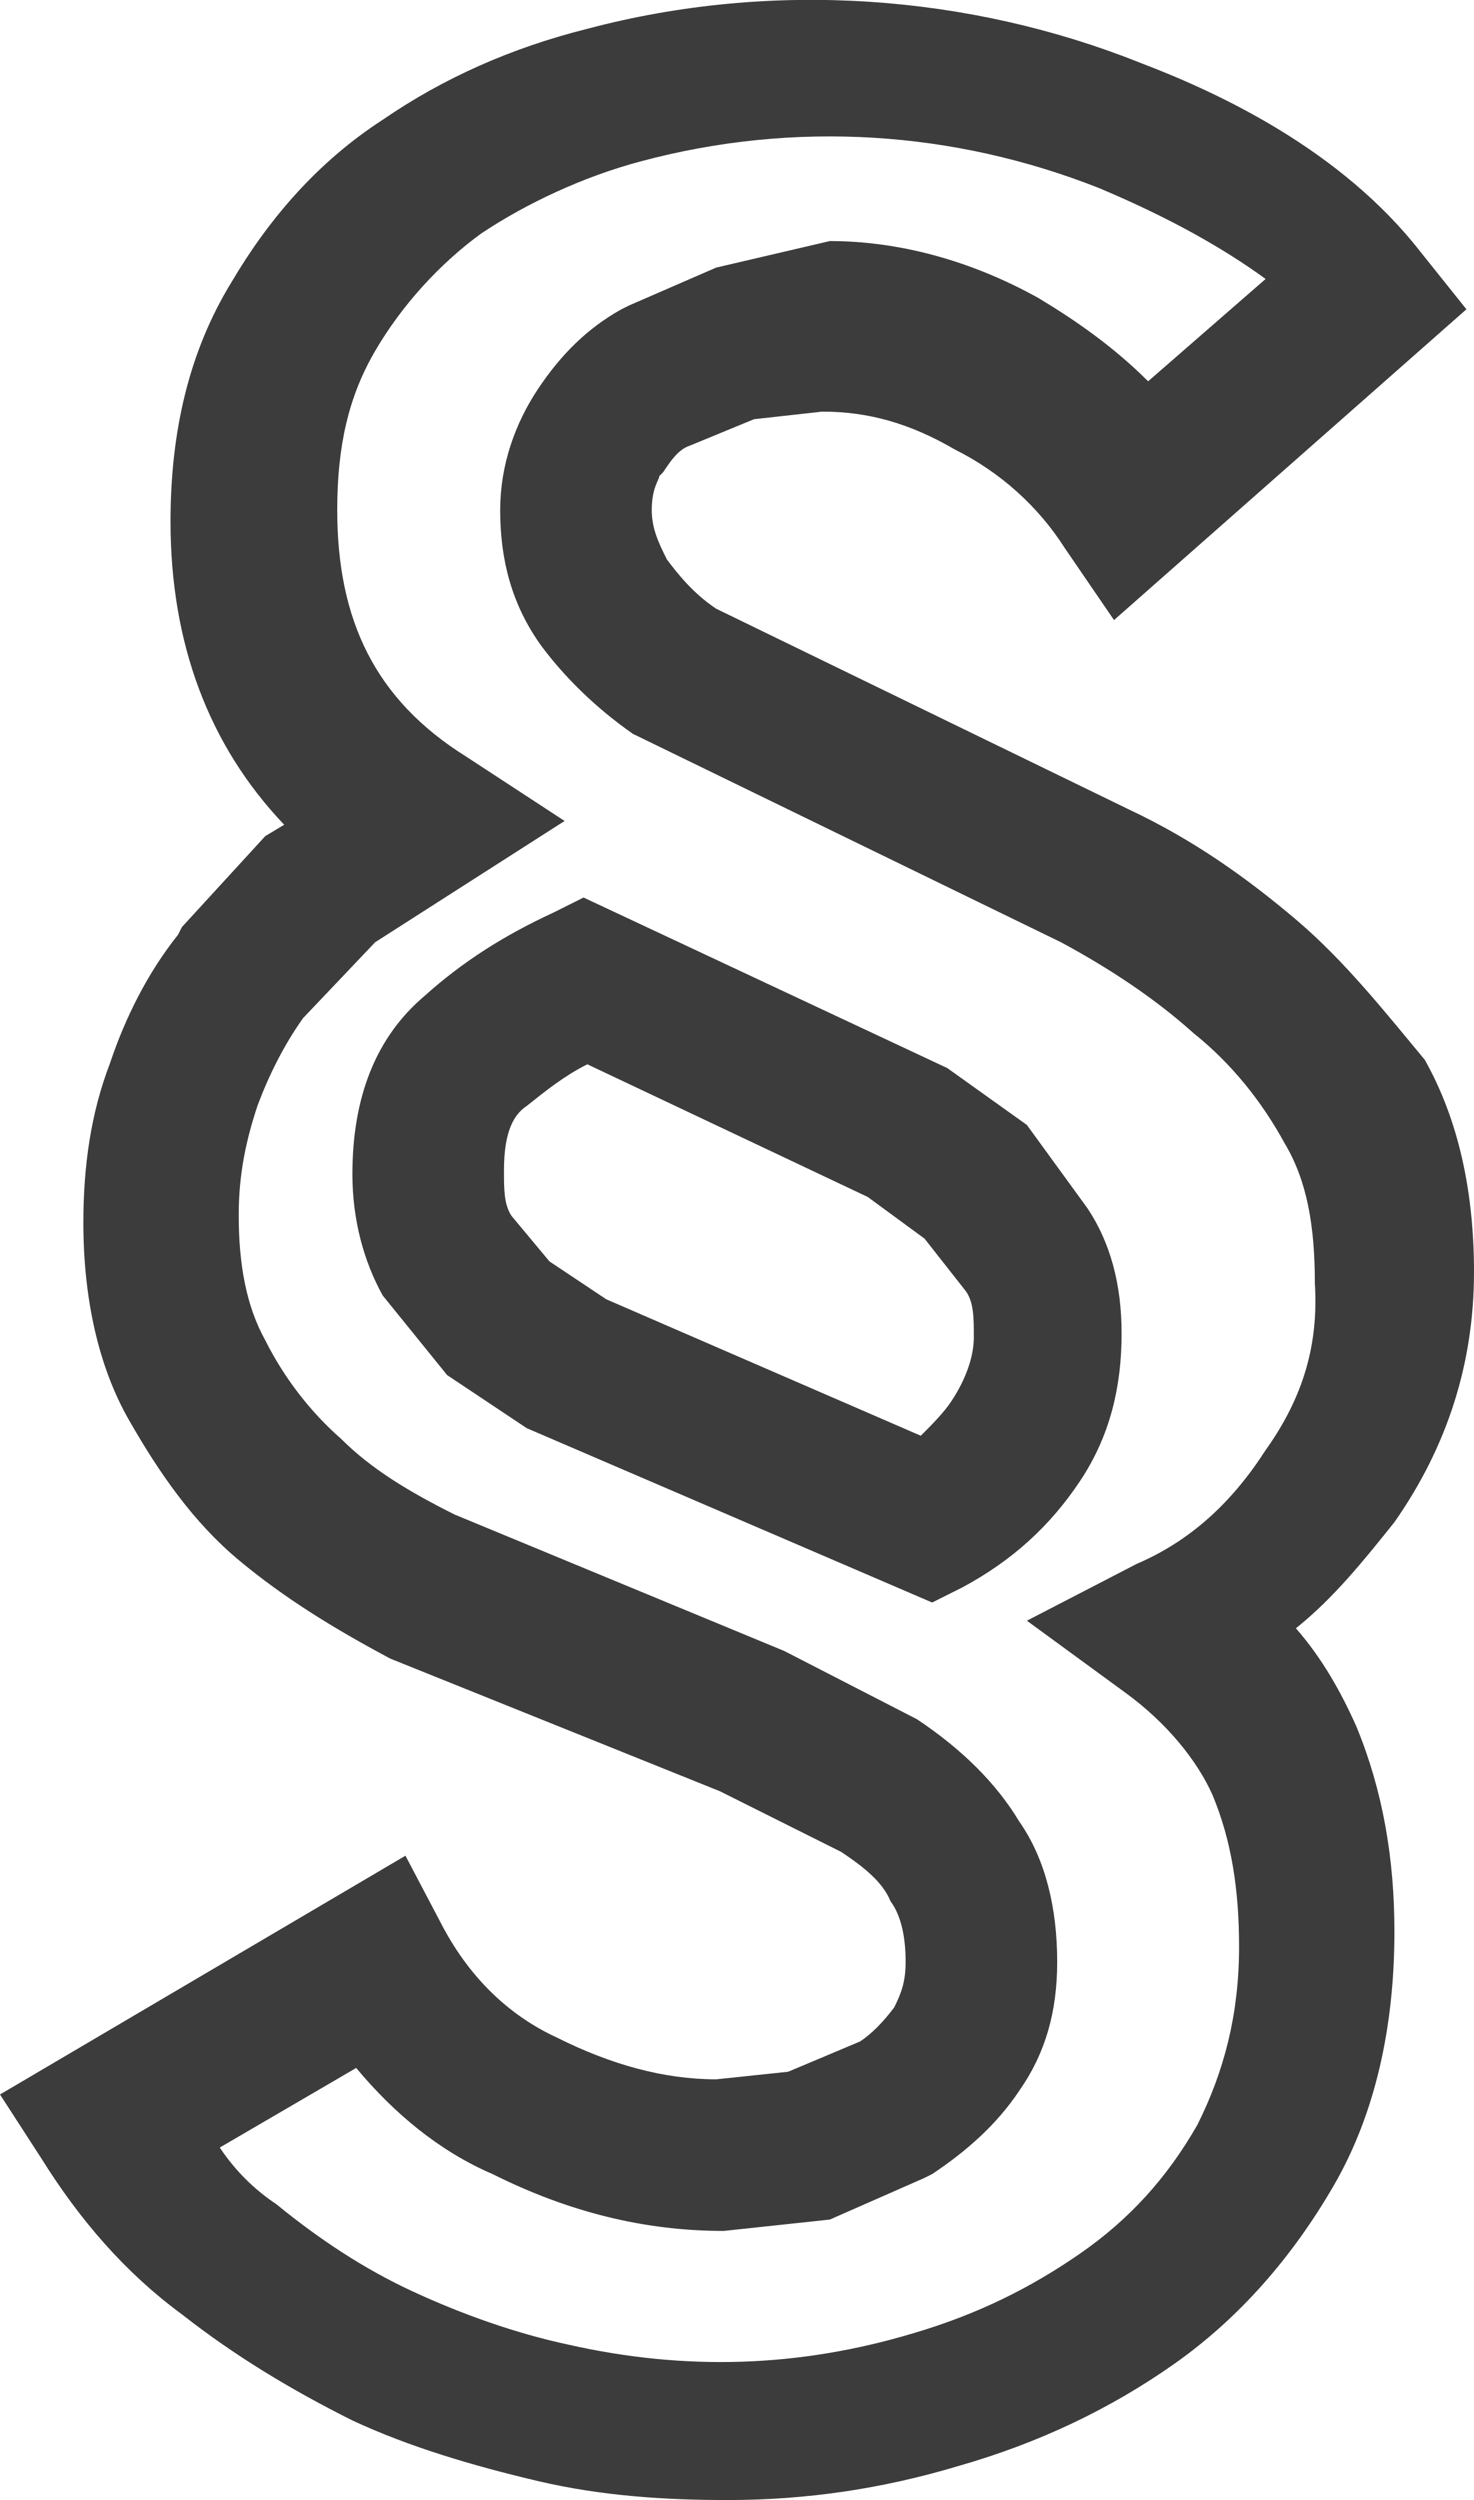
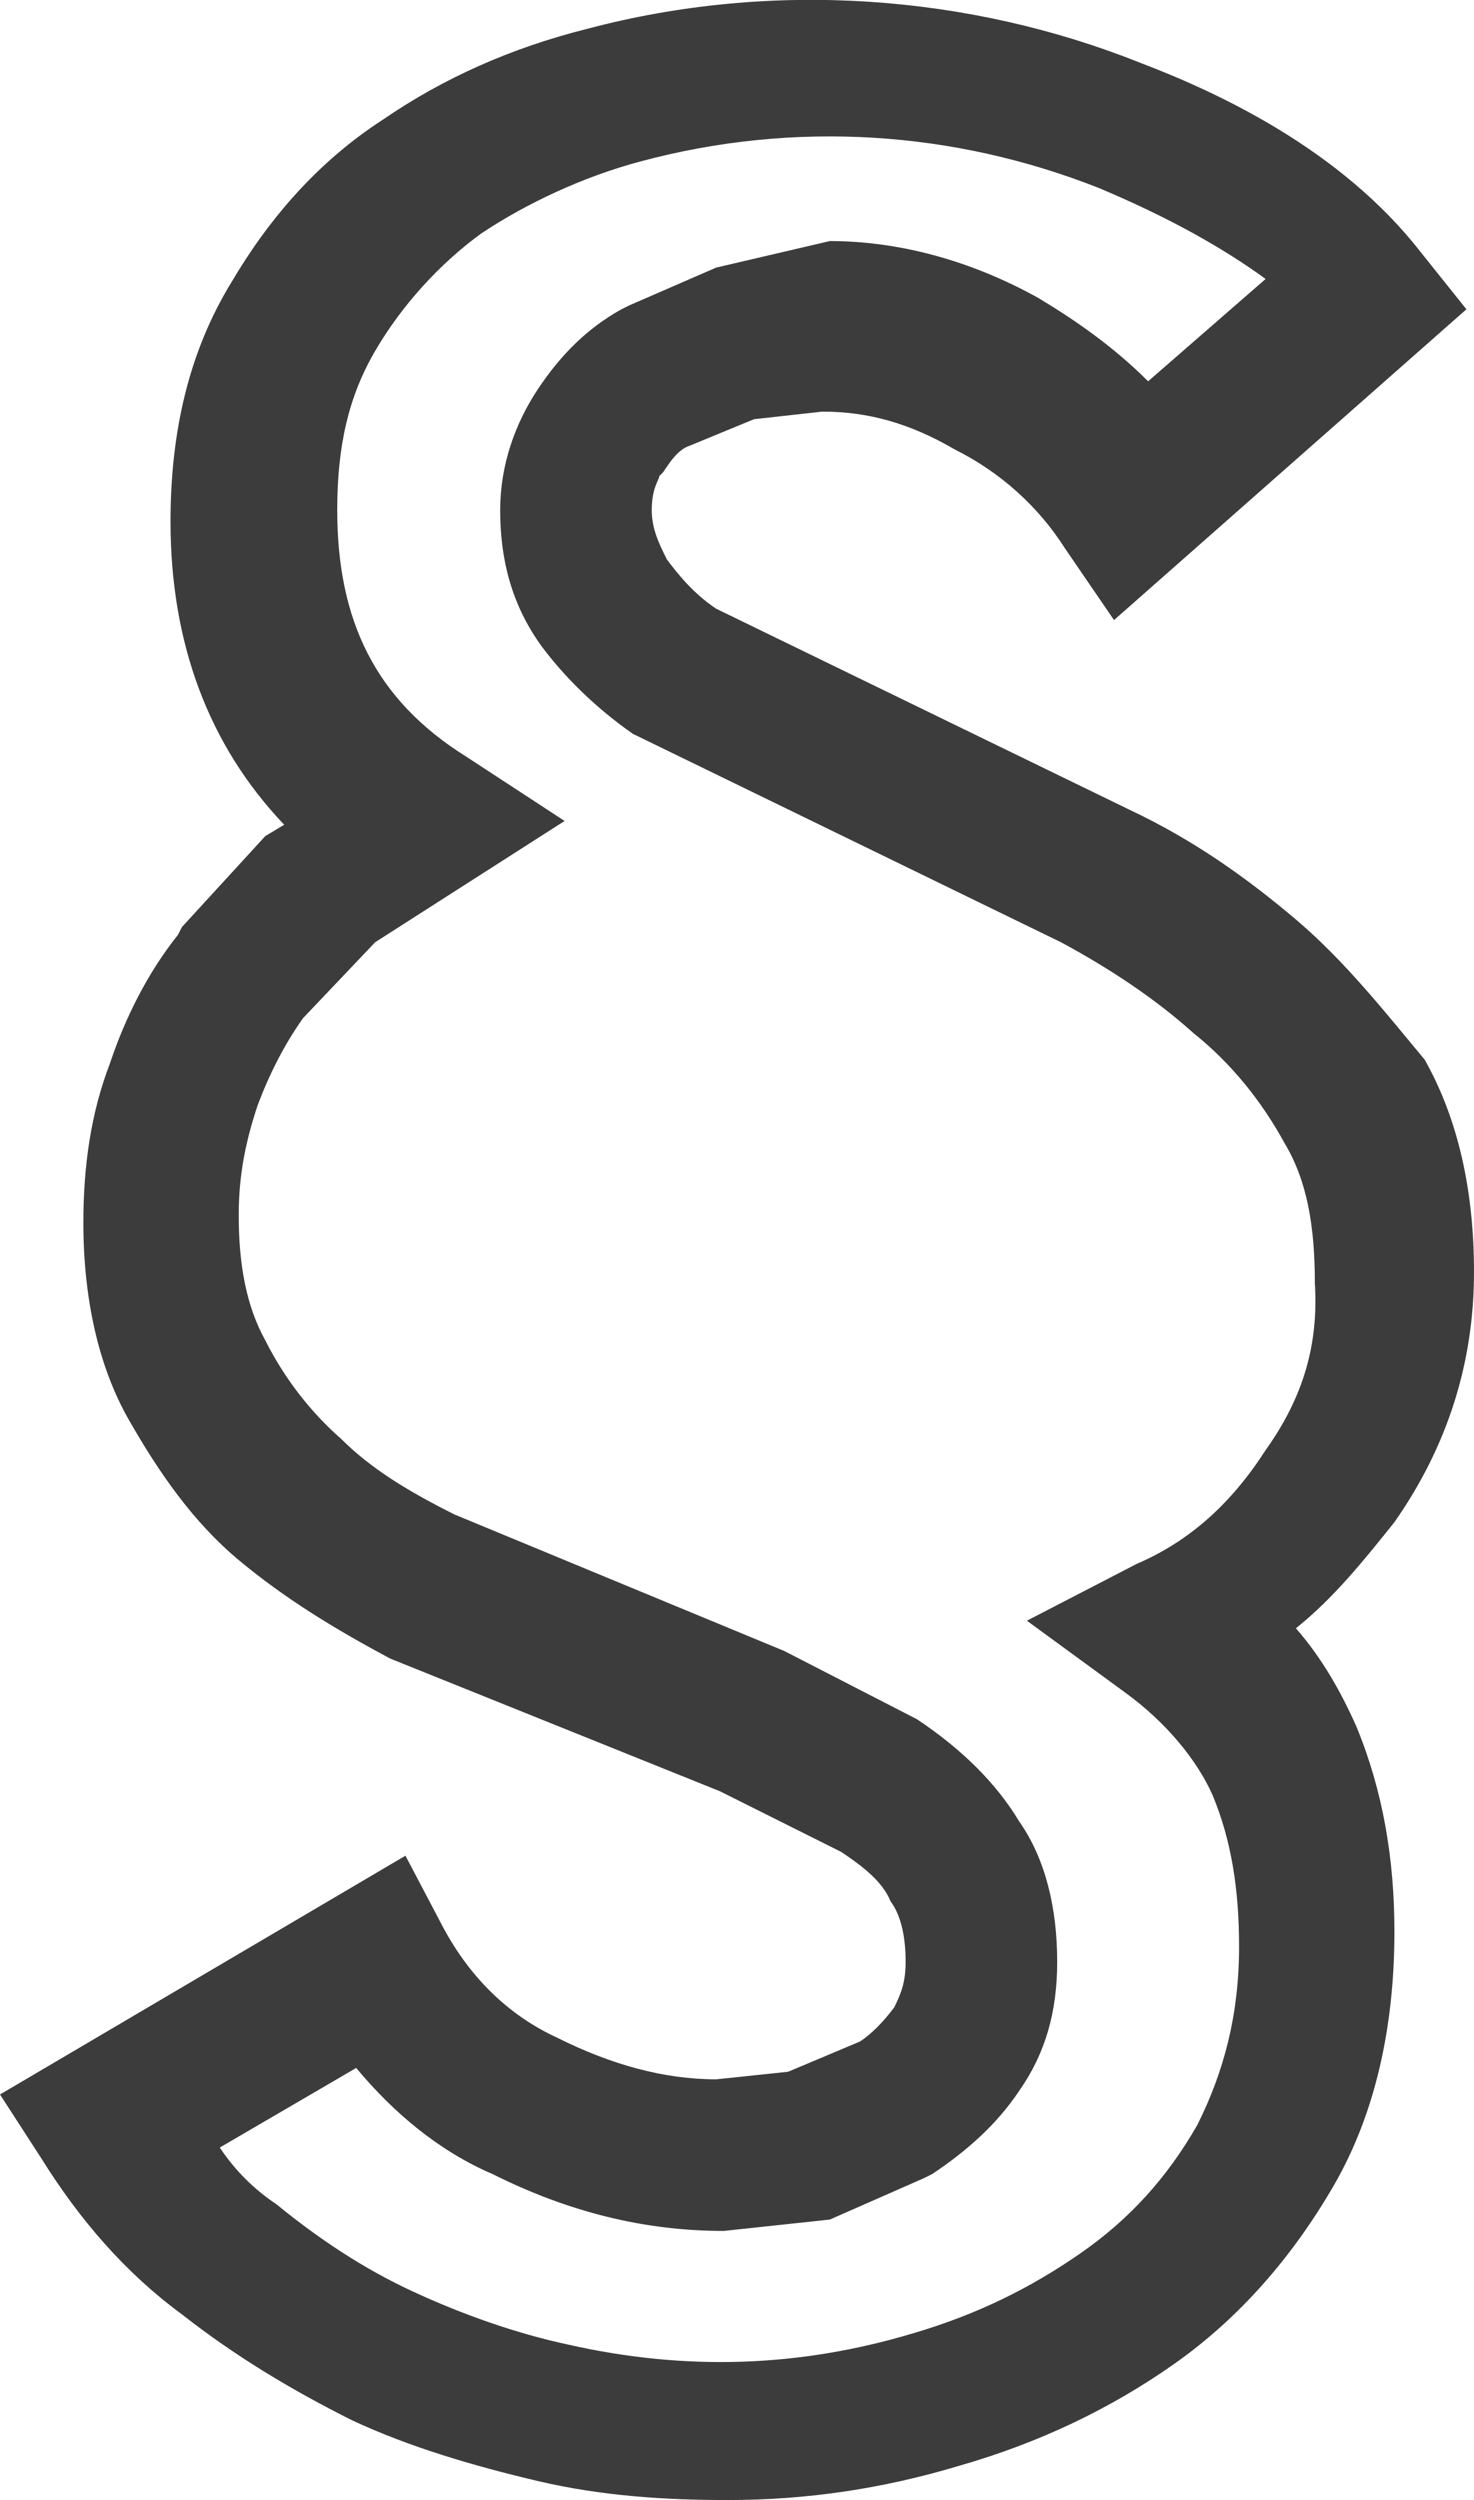
<svg xmlns="http://www.w3.org/2000/svg" id="Ebene_1" data-name="Ebene 1" viewBox="0 0 38.9 65.96">
  <defs>
    <style>
      .cls-1 {
        fill: #3c3c3c;
        stroke-width: 0px;
      }
    </style>
  </defs>
  <path class="cls-1" d="M34.2,24.26c-1.3-1.1-2.7-2.1-4.4-2.9l-10.9-5.3c-.6-.4-1-.9-1.3-1.3-.2-.4-.4-.8-.4-1.3,0-.6.2-.8.2-.9l.1-.1c.2-.3.4-.6.7-.7l1.7-.7,1.8-.2c1.2,0,2.3.3,3.5,1,1.2.6,2.2,1.5,2.9,2.6l1.3,1.9,9.3-8.2-1.2-1.5c-2.1-2.7-5.3-4.2-7.4-5C25.6-.14,20.4-.54,15.5.76c-2,.5-3.8,1.3-5.4,2.4-1.7,1.1-3,2.6-4,4.3-1.1,1.8-1.6,3.9-1.6,6.3,0,3.2,1,5.9,3,8l-.5.3-2.2,2.4-.1.2c-.8,1-1.4,2.2-1.8,3.4-.5,1.3-.7,2.7-.7,4.2,0,2,.4,3.8,1.2,5.2s1.7,2.7,2.9,3.7,2.5,1.8,4,2.6l8.7,3.5,3.2,1.6c.6.4,1.1.8,1.3,1.3.3.4.4,1,.4,1.6,0,.5-.1.8-.3,1.2-.3.4-.6.7-.9.9l-1.9.8-1.9.2c-1.4,0-2.8-.4-4.2-1.1-1.3-.6-2.3-1.6-3-2.9l-1-1.9L0,55.26l1.1,1.7c1,1.6,2.2,3,3.7,4.1,1.4,1.1,2.9,2,4.5,2.8,1.5.7,3.2,1.2,4.9,1.6s3.4.5,5,.5c2.1,0,4.1-.3,6.1-.9,2.1-.6,4-1.5,5.7-2.7s3.1-2.8,4.2-4.7c1.1-1.9,1.6-4.2,1.6-6.7,0-1.9-.3-3.7-1-5.4-.4-.9-.9-1.8-1.6-2.6,1-.8,1.8-1.8,2.6-2.8,1.4-2,2.1-4.2,2.1-6.6,0-2.1-.4-4-1.3-5.6-1-1.2-2.1-2.6-3.4-3.7ZM33.4,38.26c-.9,1.4-2,2.4-3.4,3l-2.9,1.5,2.6,1.9c1.1.8,1.9,1.8,2.3,2.7.5,1.2.7,2.5.7,4,0,1.8-.4,3.3-1.1,4.7-.8,1.4-1.8,2.5-3.1,3.4s-2.7,1.6-4.4,2.1c-3,.9-6,1-9.1.3-1.4-.3-2.8-.8-4.1-1.4s-2.5-1.4-3.6-2.3c-.6-.4-1.1-.9-1.5-1.5l3.6-2.1c1,1.2,2.2,2.2,3.6,2.8,2,1,4,1.5,6.1,1.5l2.8-.3,2.5-1.1.2-.1c.9-.6,1.7-1.3,2.3-2.2.7-1,1-2.1,1-3.4,0-1.4-.3-2.7-1-3.7-.6-1-1.5-1.9-2.7-2.7l-3.5-1.8-8.7-3.6c-1.2-.6-2.2-1.2-3-2-.8-.7-1.5-1.6-2-2.6-.5-.9-.7-2-.7-3.3,0-1.1.2-2,.5-2.9.3-.8.7-1.6,1.2-2.3l1.9-2,5-3.2-2.6-1.7c-2.4-1.5-3.4-3.6-3.4-6.5,0-1.7.3-3,1-4.2s1.7-2.3,2.8-3.1c1.2-.8,2.7-1.5,4.2-1.9,4.1-1.1,8.3-.8,12.1.7,1.9.8,3.3,1.6,4.4,2.4l-3.1,2.7c-.9-.9-1.9-1.6-2.9-2.2-1.8-1-3.7-1.5-5.5-1.5l-3,.7-2.3,1-.2.1c-.9.5-1.6,1.2-2.2,2.1-.6.9-1,2-1,3.2,0,1.3.3,2.5,1.1,3.6.6.8,1.4,1.6,2.4,2.3l11.3,5.5c1.3.7,2.5,1.5,3.5,2.4,1,.8,1.8,1.8,2.4,2.9.6,1,.8,2.2.8,3.7.1,1.6-.3,3-1.3,4.4h0Z" />
-   <path class="cls-1" d="M27.1,29.68l-2.1-1.5-9.6-4.5-.8.4c-1.3.6-2.4,1.3-3.4,2.2-1.3,1.1-1.9,2.7-1.9,4.7,0,1.2.3,2.3.8,3.2l1.7,2.1,2.1,1.4,10.7,4.6.8-.4c1.3-.7,2.3-1.6,3.1-2.8s1.1-2.5,1.1-3.9c0-1.3-.3-2.4-.9-3.3,0,0-1.6-2.2-1.6-2.2ZM25.1,36.98c-.2.3-.5.6-.8.9l-8.3-3.6-1.5-1-1-1.2c-.2-.3-.2-.7-.2-1.2,0-1.1.3-1.5.6-1.7.5-.4,1-.8,1.6-1.1l7.4,3.5,1.5,1.1,1.1,1.4c.2.3.2.7.2,1.2s-.2,1.1-.6,1.7Z" />
</svg>